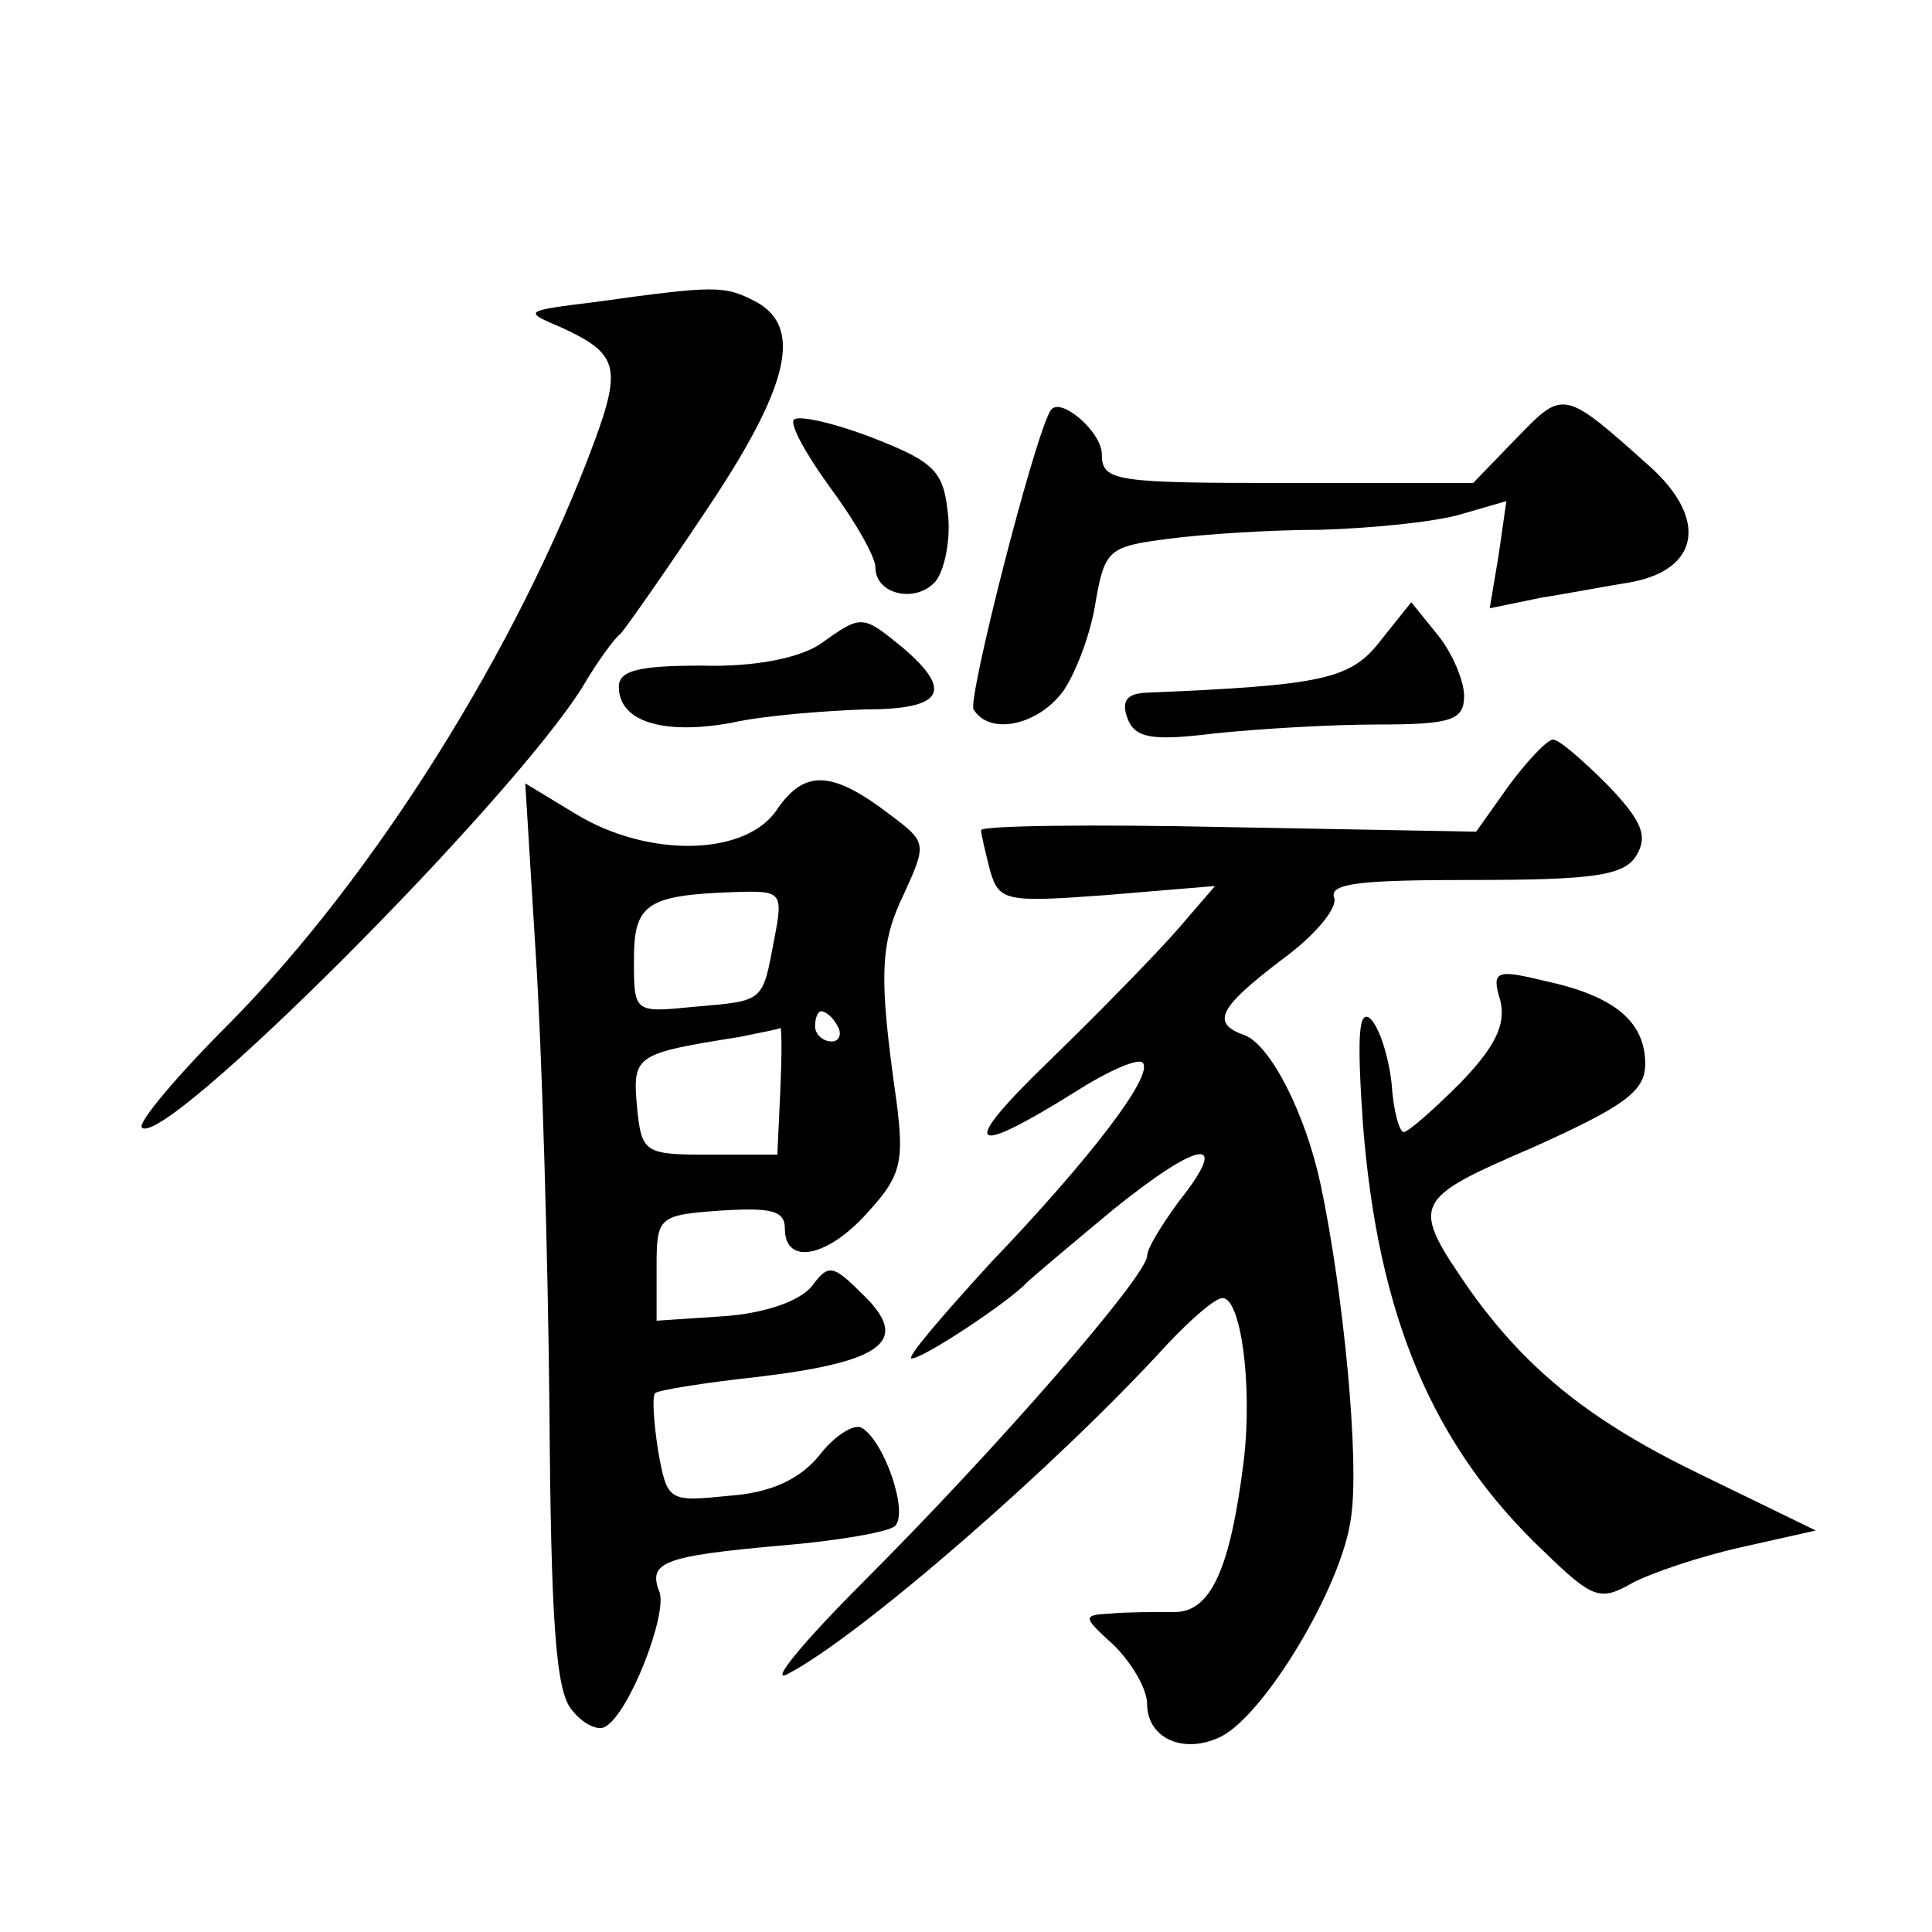
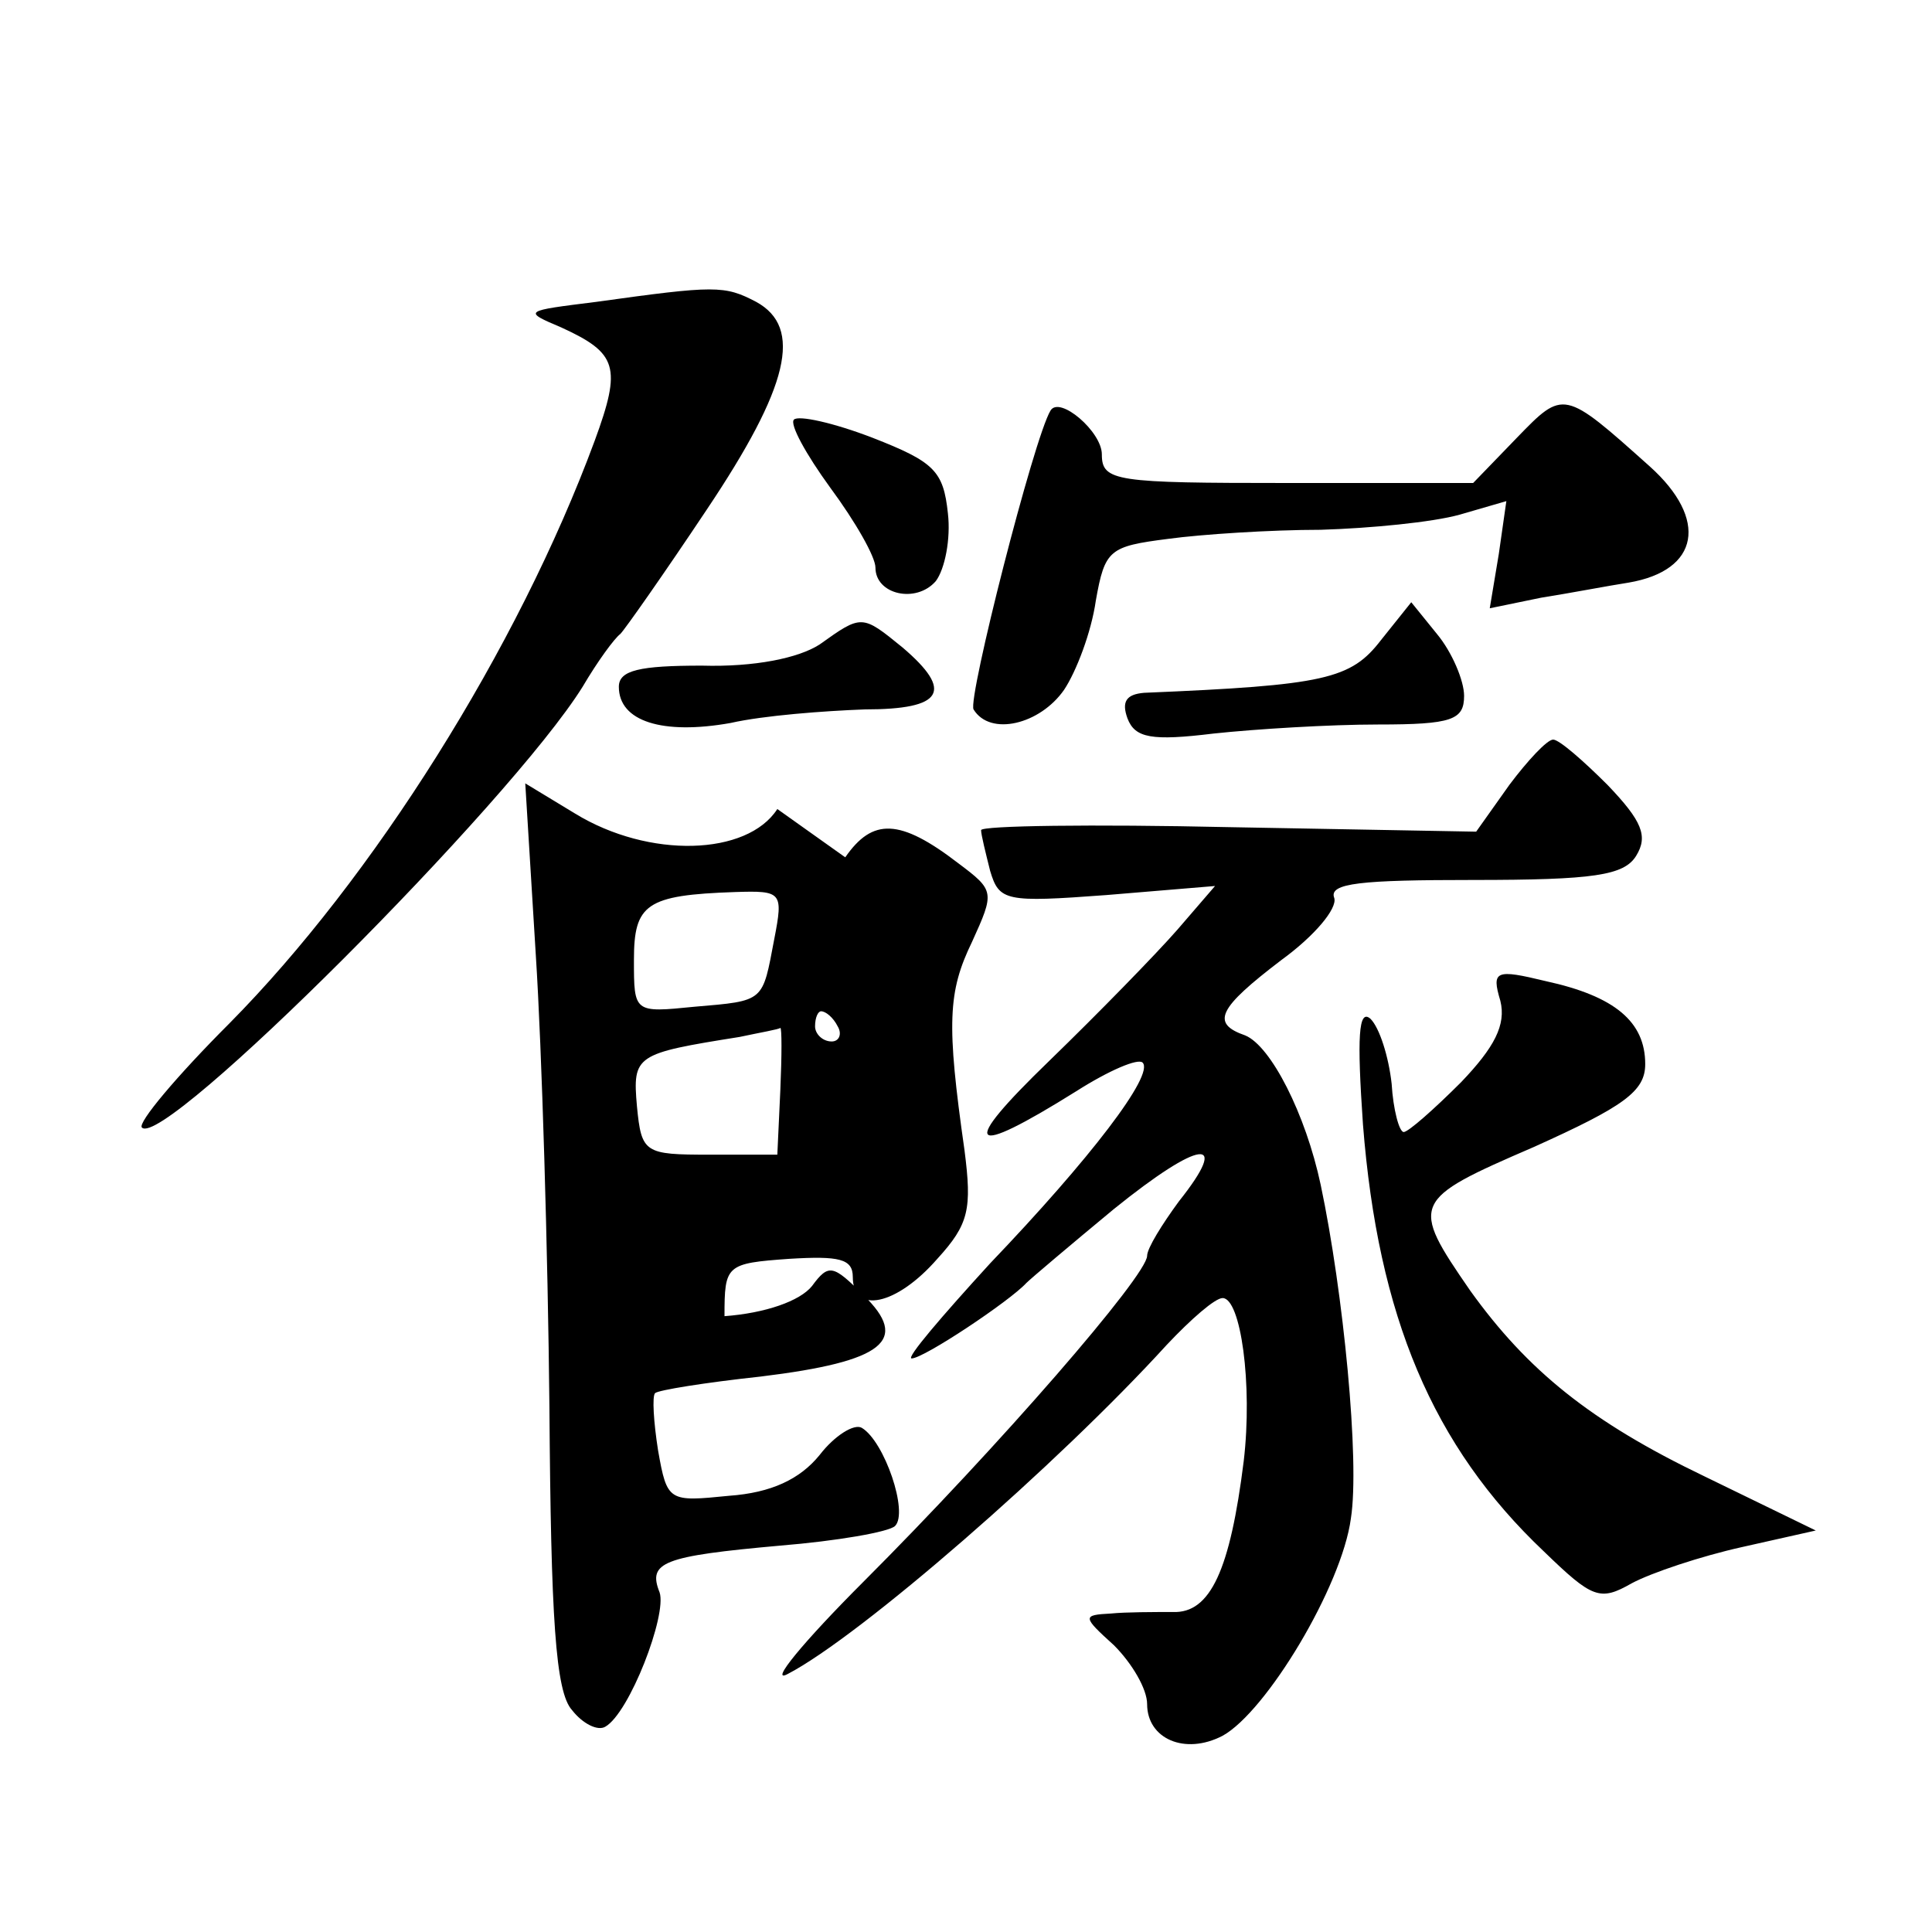
<svg xmlns="http://www.w3.org/2000/svg" version="1.0" width="128pt" height="128pt" viewBox="0 0 128 128" preserveAspectRatio="xMidYMid meet">
  <g transform="translate(0,128) scale(0.1,-0.1)" fill="#0" stroke="none">
-     <path d="M395 1080 c-48 -6 -49 -6 -23 -17 37 -17 40 -26 22 -75 -51 -138 -147 -290 -242 -386 -35 -35 -61 -66 -58 -69 14 -15 244 215 292 292 10 17 21 32 25 35 3 3 29 40 57 82 55 82 64 121 33 138 -21 11 -27 11 -106 0z M1005 990 l-29 -30 -123 0 c-114 0 -123 1 -123 19 0 15 -28 39 -34 29 -11 -18 -55 -191 -51 -198 11 -18 44 -10 60 13 8 12 18 38 21 59 6 34 9 36 48 41 22 3 68 6 101 6 33 1 74 5 92 10 l31 9 -5 -35 -6 -36 34 7 c19 3 45 8 58 10 47 8 53 42 14 77 -57 51 -57 51 -88 19z M526 1002 c-3 -3 8 -23 24 -45 17 -23 30 -46 30 -53 0 -18 27 -24 40 -9 6 8 10 28 8 45 -3 28 -9 34 -50 50 -26 10 -49 15 -52 12z M915 856 c-20 -26 -37 -30 -157 -35 -12 -1 -15 -6 -11 -17 5 -13 16 -15 57 -10 28 3 77 6 109 6 49 0 57 3 57 19 0 10 -8 29 -18 41 l-17 21 -20 -25z M543 853 c-14 -9 -43 -15 -78 -14 -41 0 -55 -3 -55 -14 0 -23 29 -32 74 -24 22 5 62 8 89 9 52 0 59 12 25 41 -27 22 -27 22 -55 2z M1000 760 l-22 -31 -164 3 c-90 2 -164 1 -164 -2 0 -3 3 -15 6 -27 6 -20 10 -21 77 -16 l72 6 -25 -29 c-14 -16 -52 -55 -85 -87 -60 -58 -54 -65 18 -20 22 14 41 22 44 19 8 -8 -35 -64 -101 -133 -32 -35 -56 -63 -52 -63 8 0 65 38 76 50 3 3 29 25 58 49 57 46 78 49 43 5 -11 -15 -21 -31 -21 -36 0 -13 -98 -126 -188 -216 -40 -40 -63 -68 -50 -61 48 25 179 139 251 218 16 17 32 31 37 31 12 0 20 -57 14 -108 -9 -72 -22 -101 -47 -100 -12 0 -31 0 -41 -1 -19 -1 -19 -2 2 -21 12 -12 22 -29 22 -39 0 -23 25 -34 50 -21 29 16 79 99 85 144 6 38 -5 150 -20 221 -10 47 -33 92 -50 99 -23 8 -18 18 24 50 22 16 37 34 35 41 -4 10 18 12 92 12 80 0 100 3 108 16 8 13 4 23 -19 47 -16 16 -32 30 -36 30 -4 0 -17 -14 -29 -30z M515 744 c-20 -31 -85 -33 -134 -3 l-33 20 7 -114 c4 -62 8 -197 9 -299 1 -140 4 -189 15 -201 7 -9 17 -14 22 -11 16 9 41 74 36 89 -8 20 2 24 80 31 37 3 72 9 76 13 9 9 -7 56 -22 65 -5 3 -18 -5 -28 -18 -13 -16 -32 -25 -60 -27 -40 -4 -41 -4 -47 30 -3 19 -4 36 -2 38 2 2 33 7 70 11 82 10 99 24 68 54 -20 20 -23 21 -34 6 -8 -10 -31 -18 -58 -20 l-45 -3 0 35 c0 34 1 35 43 38 33 2 42 0 42 -12 0 -25 29 -19 56 12 21 23 23 33 18 72 -12 84 -11 105 5 138 15 33 15 34 -9 52 -39 30 -57 30 -75 4z m-2 -86 c-8 -42 -6 -41 -53 -45 -40 -4 -40 -4 -40 31 0 37 8 43 67 45 31 1 32 0 26 -31z m42 -58 c3 -5 1 -10 -4 -10 -6 0 -11 5 -11 10 0 6 2 10 4 10 3 0 8 -4 11 -10z m-38 -42 l-2 -43 -45 0 c-43 0 -45 1 -48 32 -3 34 -1 35 68 46 14 3 26 5 27 6 1 0 1 -18 0 -41z M994 617 c4 -16 -4 -31 -26 -54 -18 -18 -35 -33 -38 -33 -3 0 -7 15 -8 32 -2 18 -8 37 -14 43 -8 7 -9 -12 -5 -70 10 -127 46 -213 120 -283 32 -31 37 -33 58 -21 13 7 46 18 73 24 l49 11 -74 36 c-75 36 -117 70 -155 123 -40 58 -39 60 42 95 60 27 74 37 74 55 0 28 -20 45 -66 55 -33 8 -36 7 -30 -13z" />
+     <path d="M395 1080 c-48 -6 -49 -6 -23 -17 37 -17 40 -26 22 -75 -51 -138 -147 -290 -242 -386 -35 -35 -61 -66 -58 -69 14 -15 244 215 292 292 10 17 21 32 25 35 3 3 29 40 57 82 55 82 64 121 33 138 -21 11 -27 11 -106 0z M1005 990 l-29 -30 -123 0 c-114 0 -123 1 -123 19 0 15 -28 39 -34 29 -11 -18 -55 -191 -51 -198 11 -18 44 -10 60 13 8 12 18 38 21 59 6 34 9 36 48 41 22 3 68 6 101 6 33 1 74 5 92 10 l31 9 -5 -35 -6 -36 34 7 c19 3 45 8 58 10 47 8 53 42 14 77 -57 51 -57 51 -88 19z M526 1002 c-3 -3 8 -23 24 -45 17 -23 30 -46 30 -53 0 -18 27 -24 40 -9 6 8 10 28 8 45 -3 28 -9 34 -50 50 -26 10 -49 15 -52 12z M915 856 c-20 -26 -37 -30 -157 -35 -12 -1 -15 -6 -11 -17 5 -13 16 -15 57 -10 28 3 77 6 109 6 49 0 57 3 57 19 0 10 -8 29 -18 41 l-17 21 -20 -25z M543 853 c-14 -9 -43 -15 -78 -14 -41 0 -55 -3 -55 -14 0 -23 29 -32 74 -24 22 5 62 8 89 9 52 0 59 12 25 41 -27 22 -27 22 -55 2z M1000 760 l-22 -31 -164 3 c-90 2 -164 1 -164 -2 0 -3 3 -15 6 -27 6 -20 10 -21 77 -16 l72 6 -25 -29 c-14 -16 -52 -55 -85 -87 -60 -58 -54 -65 18 -20 22 14 41 22 44 19 8 -8 -35 -64 -101 -133 -32 -35 -56 -63 -52 -63 8 0 65 38 76 50 3 3 29 25 58 49 57 46 78 49 43 5 -11 -15 -21 -31 -21 -36 0 -13 -98 -126 -188 -216 -40 -40 -63 -68 -50 -61 48 25 179 139 251 218 16 17 32 31 37 31 12 0 20 -57 14 -108 -9 -72 -22 -101 -47 -100 -12 0 -31 0 -41 -1 -19 -1 -19 -2 2 -21 12 -12 22 -29 22 -39 0 -23 25 -34 50 -21 29 16 79 99 85 144 6 38 -5 150 -20 221 -10 47 -33 92 -50 99 -23 8 -18 18 24 50 22 16 37 34 35 41 -4 10 18 12 92 12 80 0 100 3 108 16 8 13 4 23 -19 47 -16 16 -32 30 -36 30 -4 0 -17 -14 -29 -30z M515 744 c-20 -31 -85 -33 -134 -3 l-33 20 7 -114 c4 -62 8 -197 9 -299 1 -140 4 -189 15 -201 7 -9 17 -14 22 -11 16 9 41 74 36 89 -8 20 2 24 80 31 37 3 72 9 76 13 9 9 -7 56 -22 65 -5 3 -18 -5 -28 -18 -13 -16 -32 -25 -60 -27 -40 -4 -41 -4 -47 30 -3 19 -4 36 -2 38 2 2 33 7 70 11 82 10 99 24 68 54 -20 20 -23 21 -34 6 -8 -10 -31 -18 -58 -20 c0 34 1 35 43 38 33 2 42 0 42 -12 0 -25 29 -19 56 12 21 23 23 33 18 72 -12 84 -11 105 5 138 15 33 15 34 -9 52 -39 30 -57 30 -75 4z m-2 -86 c-8 -42 -6 -41 -53 -45 -40 -4 -40 -4 -40 31 0 37 8 43 67 45 31 1 32 0 26 -31z m42 -58 c3 -5 1 -10 -4 -10 -6 0 -11 5 -11 10 0 6 2 10 4 10 3 0 8 -4 11 -10z m-38 -42 l-2 -43 -45 0 c-43 0 -45 1 -48 32 -3 34 -1 35 68 46 14 3 26 5 27 6 1 0 1 -18 0 -41z M994 617 c4 -16 -4 -31 -26 -54 -18 -18 -35 -33 -38 -33 -3 0 -7 15 -8 32 -2 18 -8 37 -14 43 -8 7 -9 -12 -5 -70 10 -127 46 -213 120 -283 32 -31 37 -33 58 -21 13 7 46 18 73 24 l49 11 -74 36 c-75 36 -117 70 -155 123 -40 58 -39 60 42 95 60 27 74 37 74 55 0 28 -20 45 -66 55 -33 8 -36 7 -30 -13z" />
  </g>
</svg>